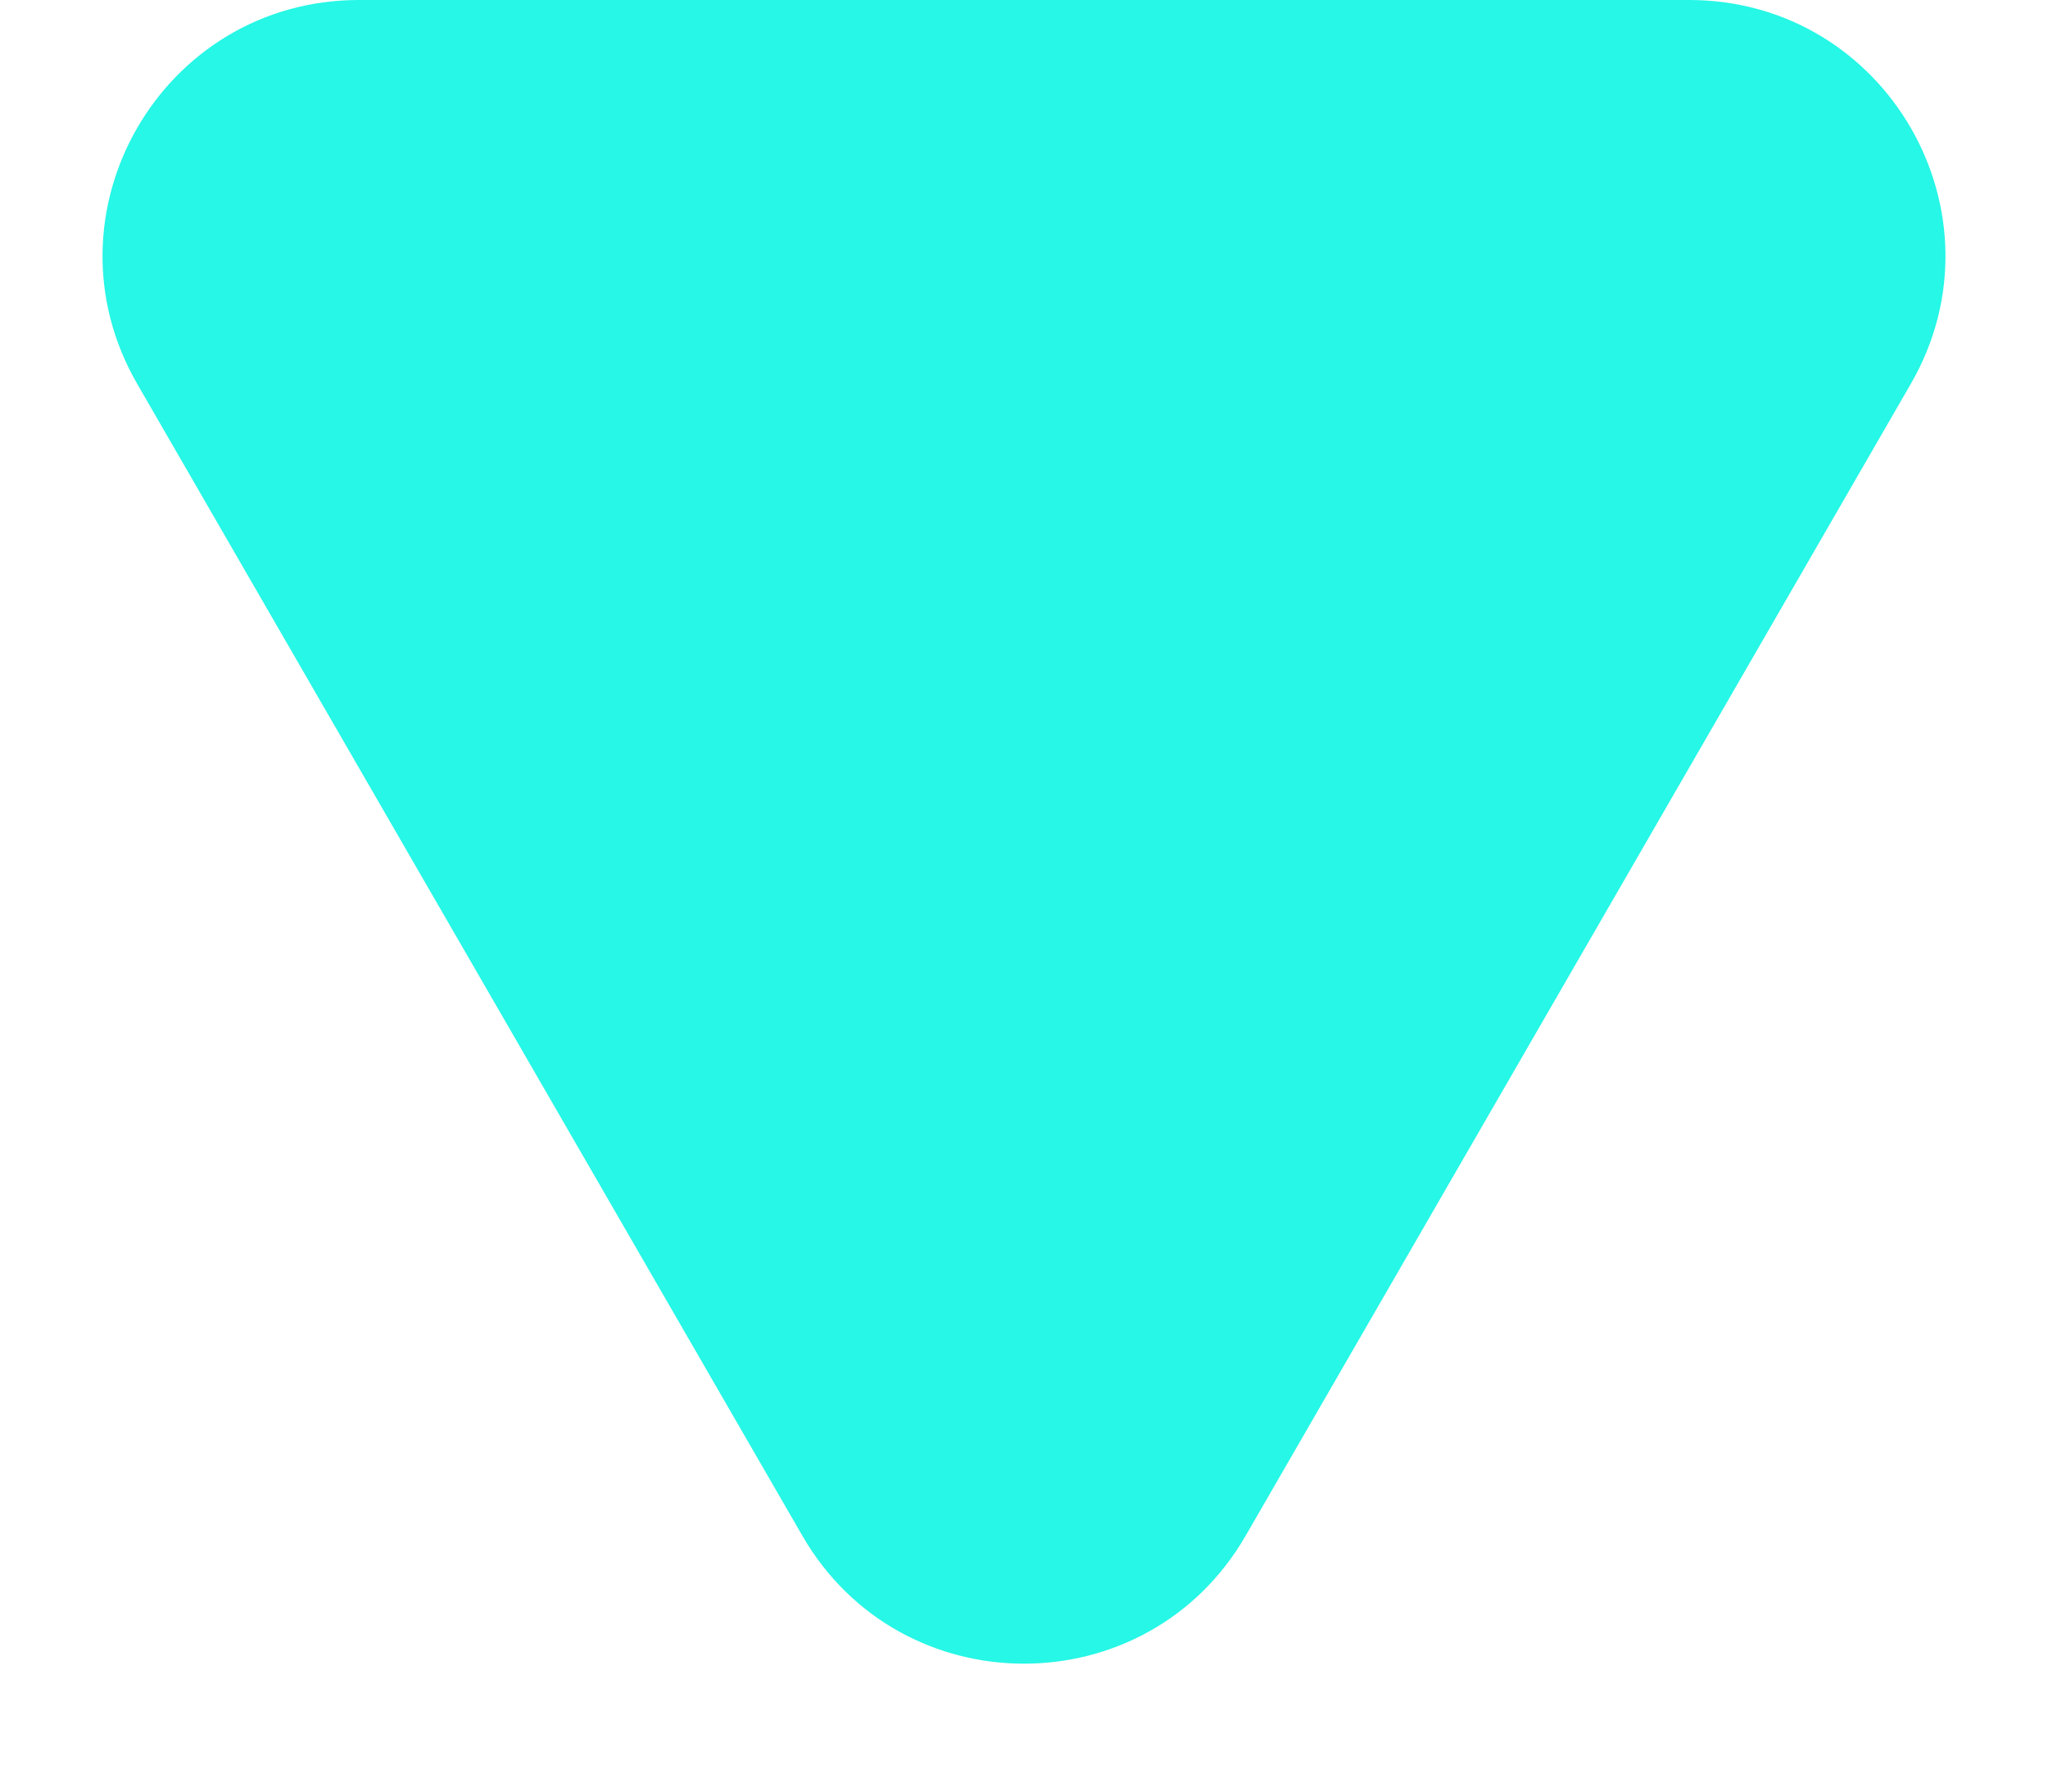
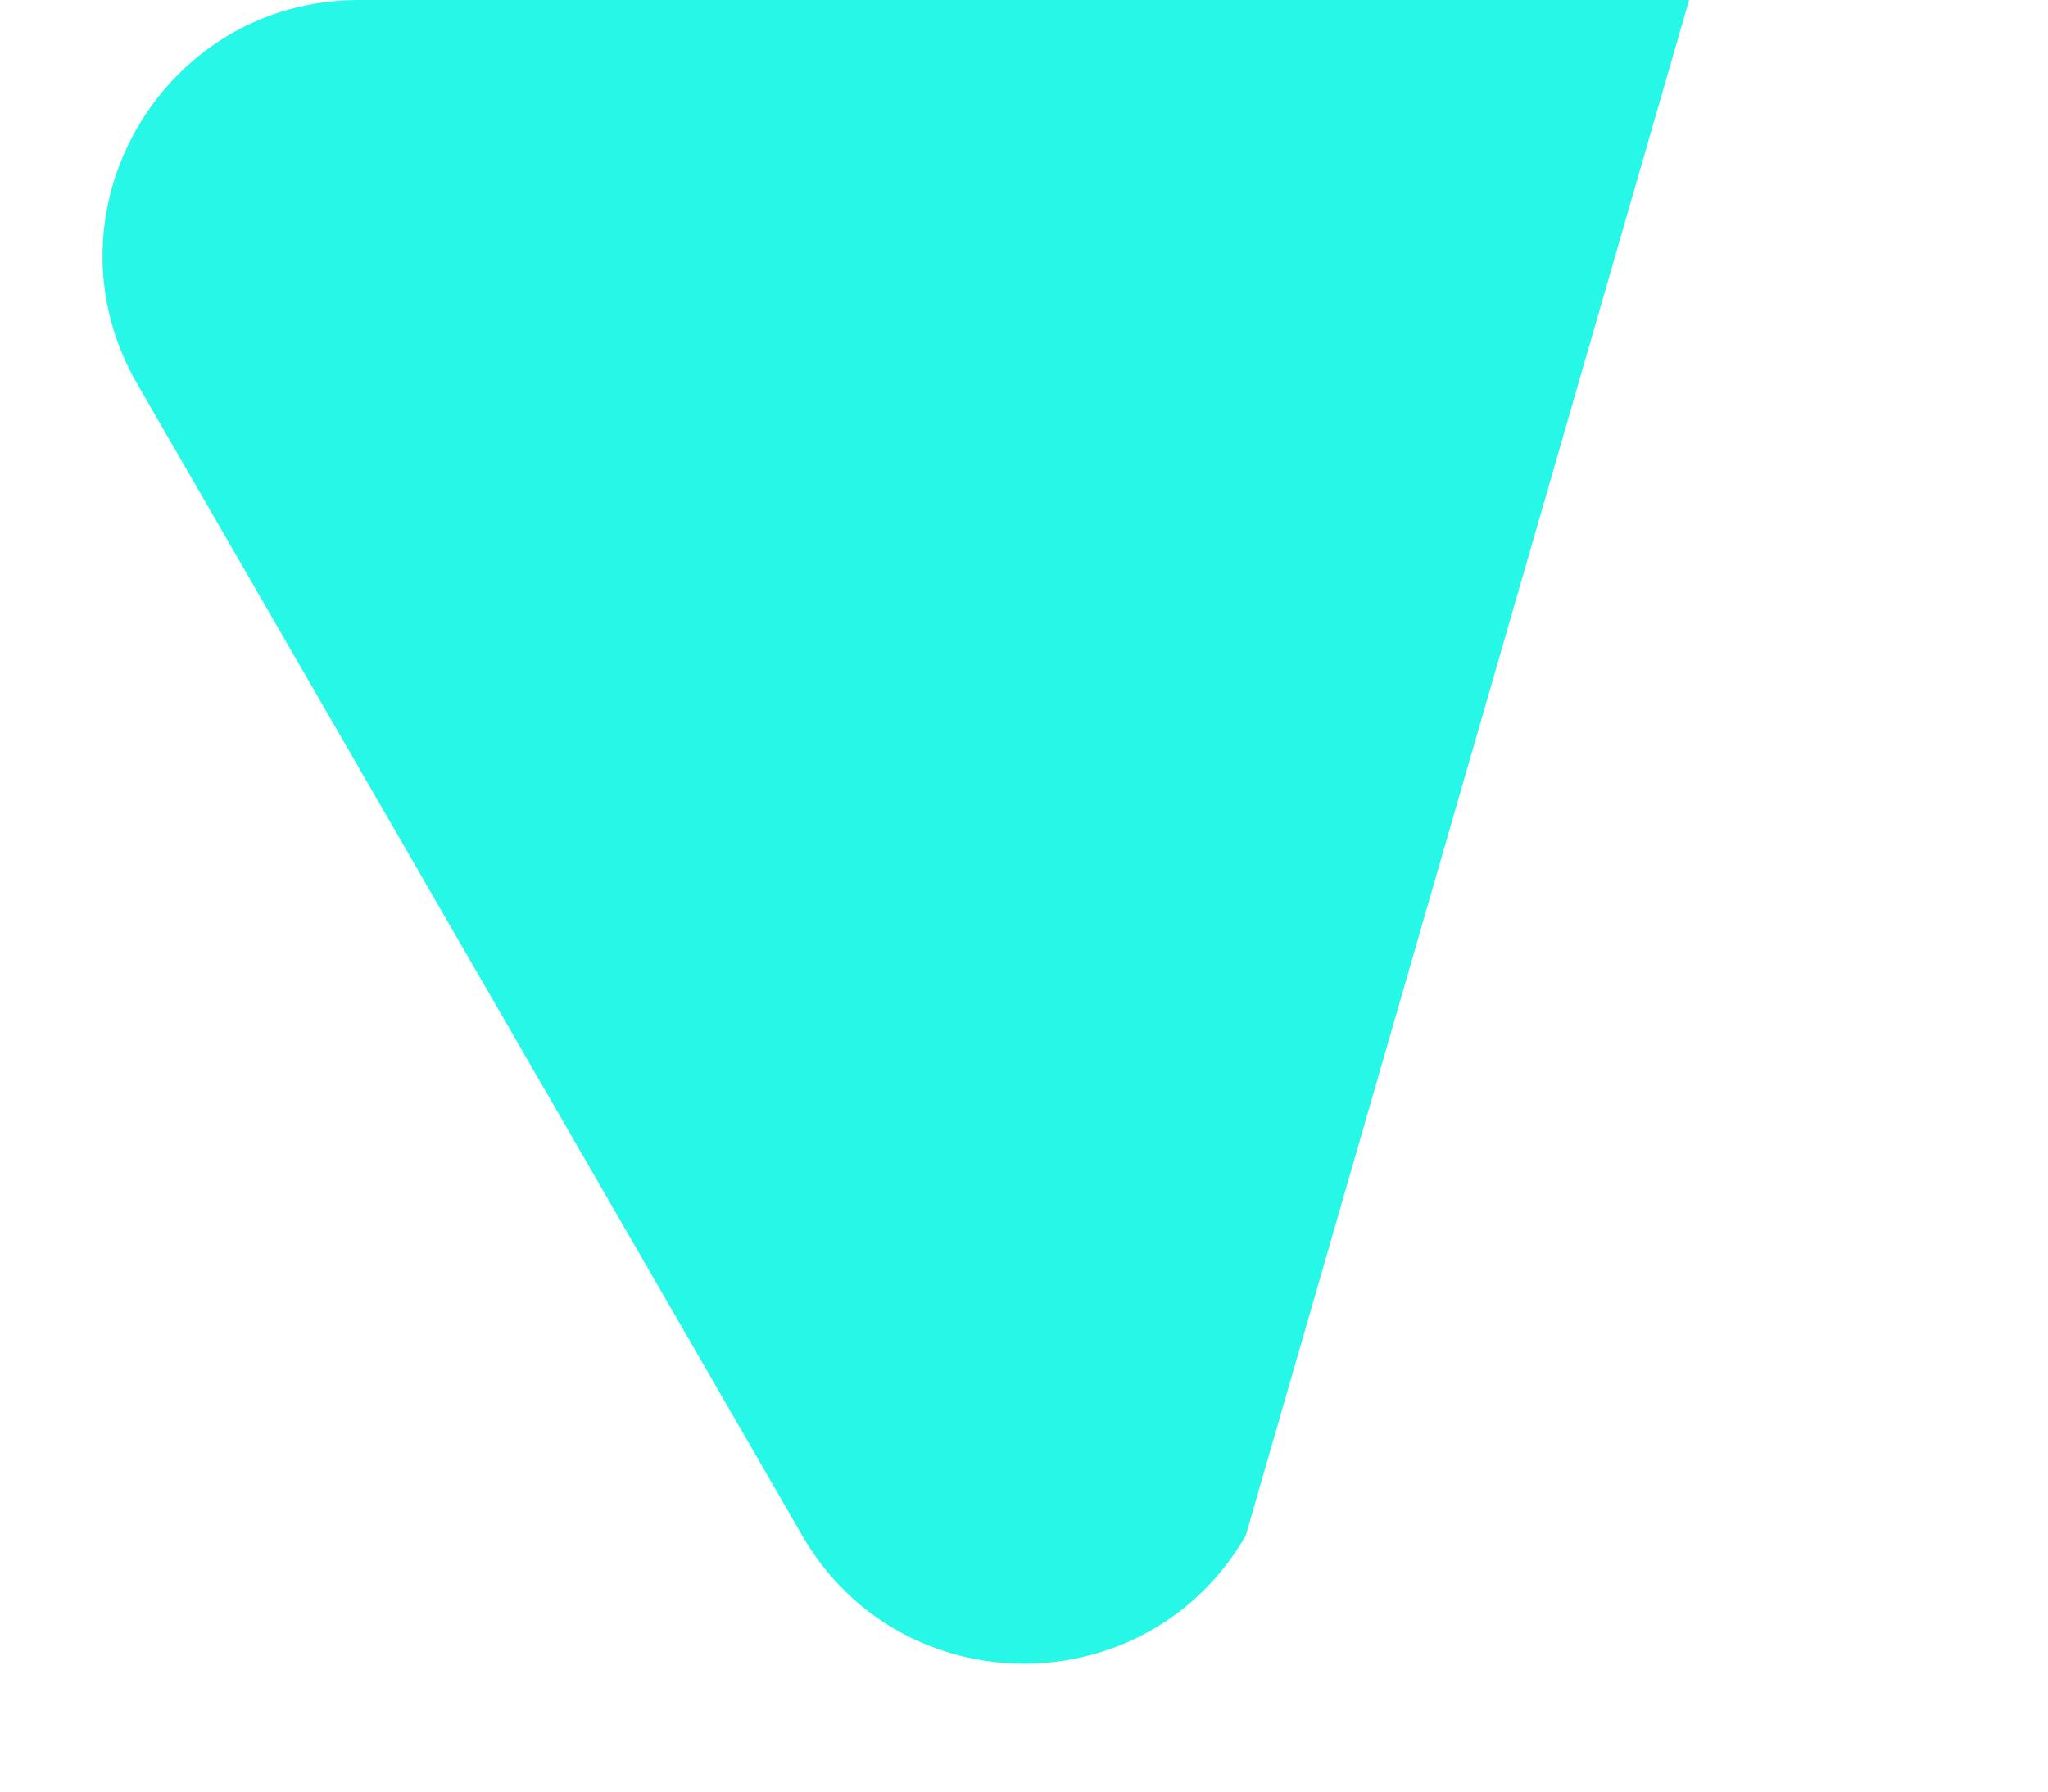
<svg xmlns="http://www.w3.org/2000/svg" width="8" height="7" viewBox="0 0 8 7" fill="none">
-   <path d="M4.866 6C4.481 6.667 3.519 6.667 3.134 6L0.536 1.5C0.151 0.833 0.632 -7.31543e-07 1.402 -6.64245e-07L6.598 -2.09983e-07C7.368 -1.42685e-07 7.849 0.833 7.464 1.5L4.866 6Z" fill="#26F7E6" />
+   <path d="M4.866 6C4.481 6.667 3.519 6.667 3.134 6L0.536 1.5C0.151 0.833 0.632 -7.31543e-07 1.402 -6.64245e-07L6.598 -2.09983e-07L4.866 6Z" fill="#26F7E6" />
</svg>